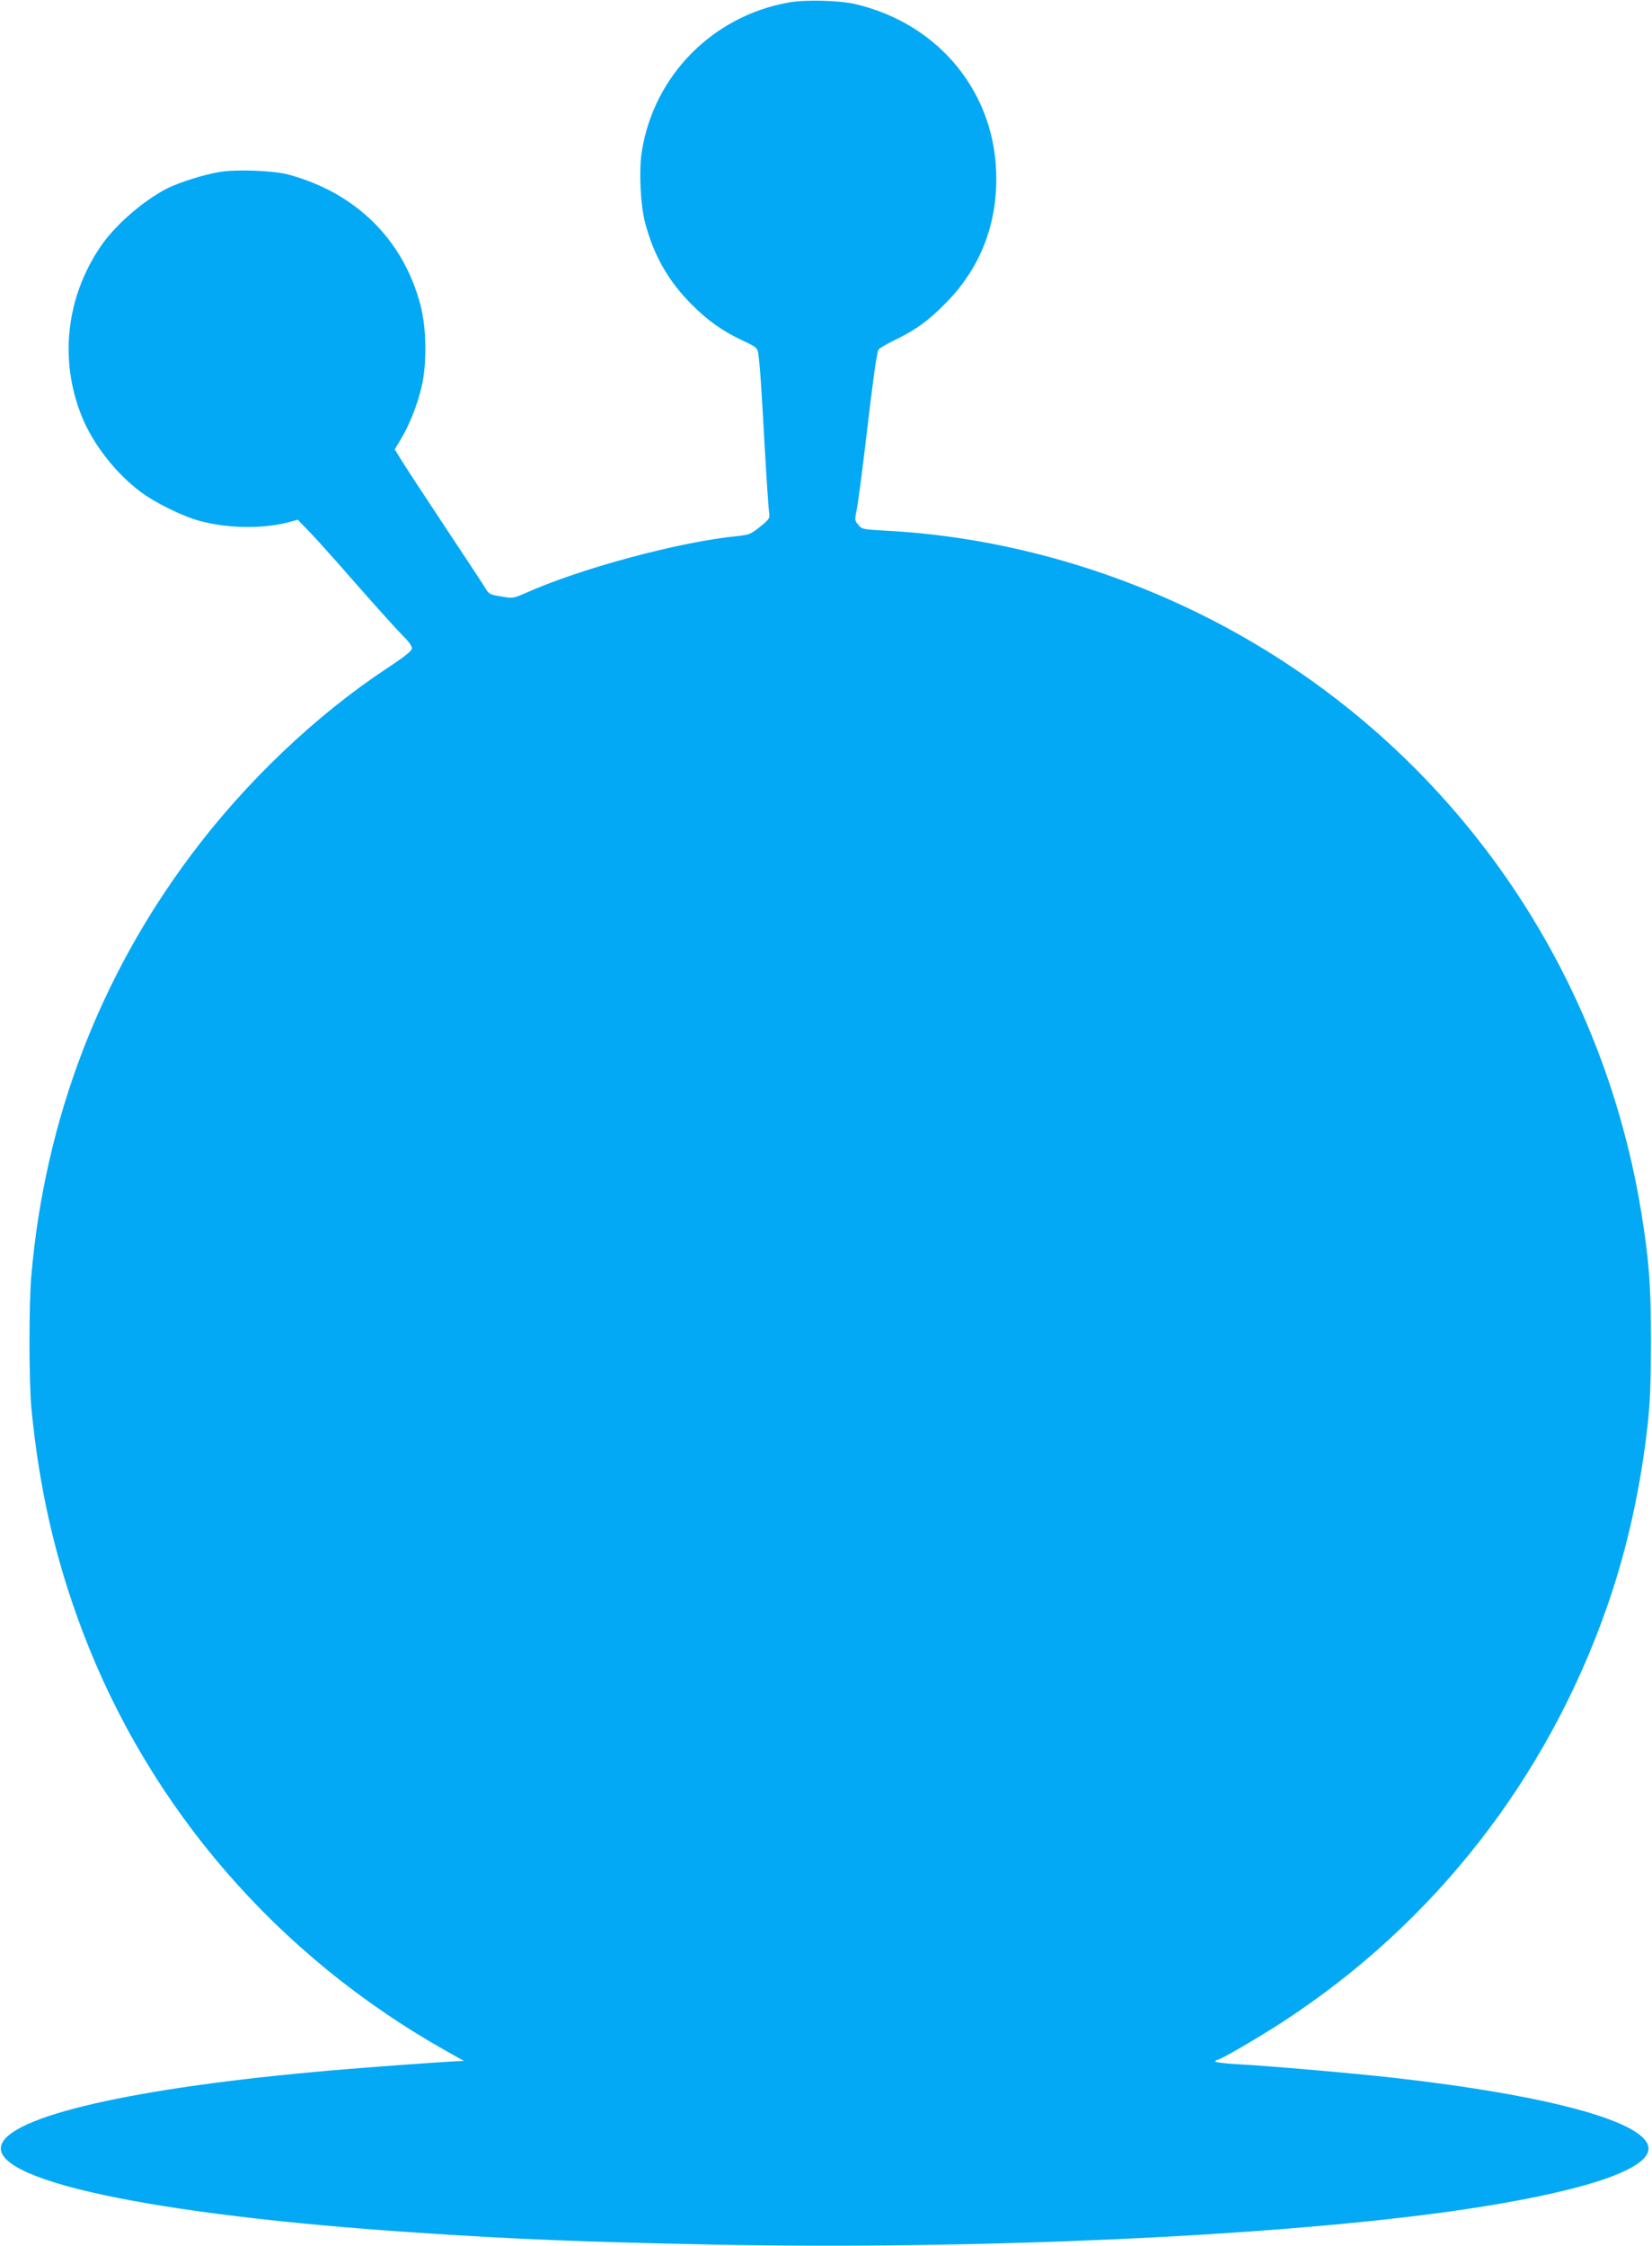
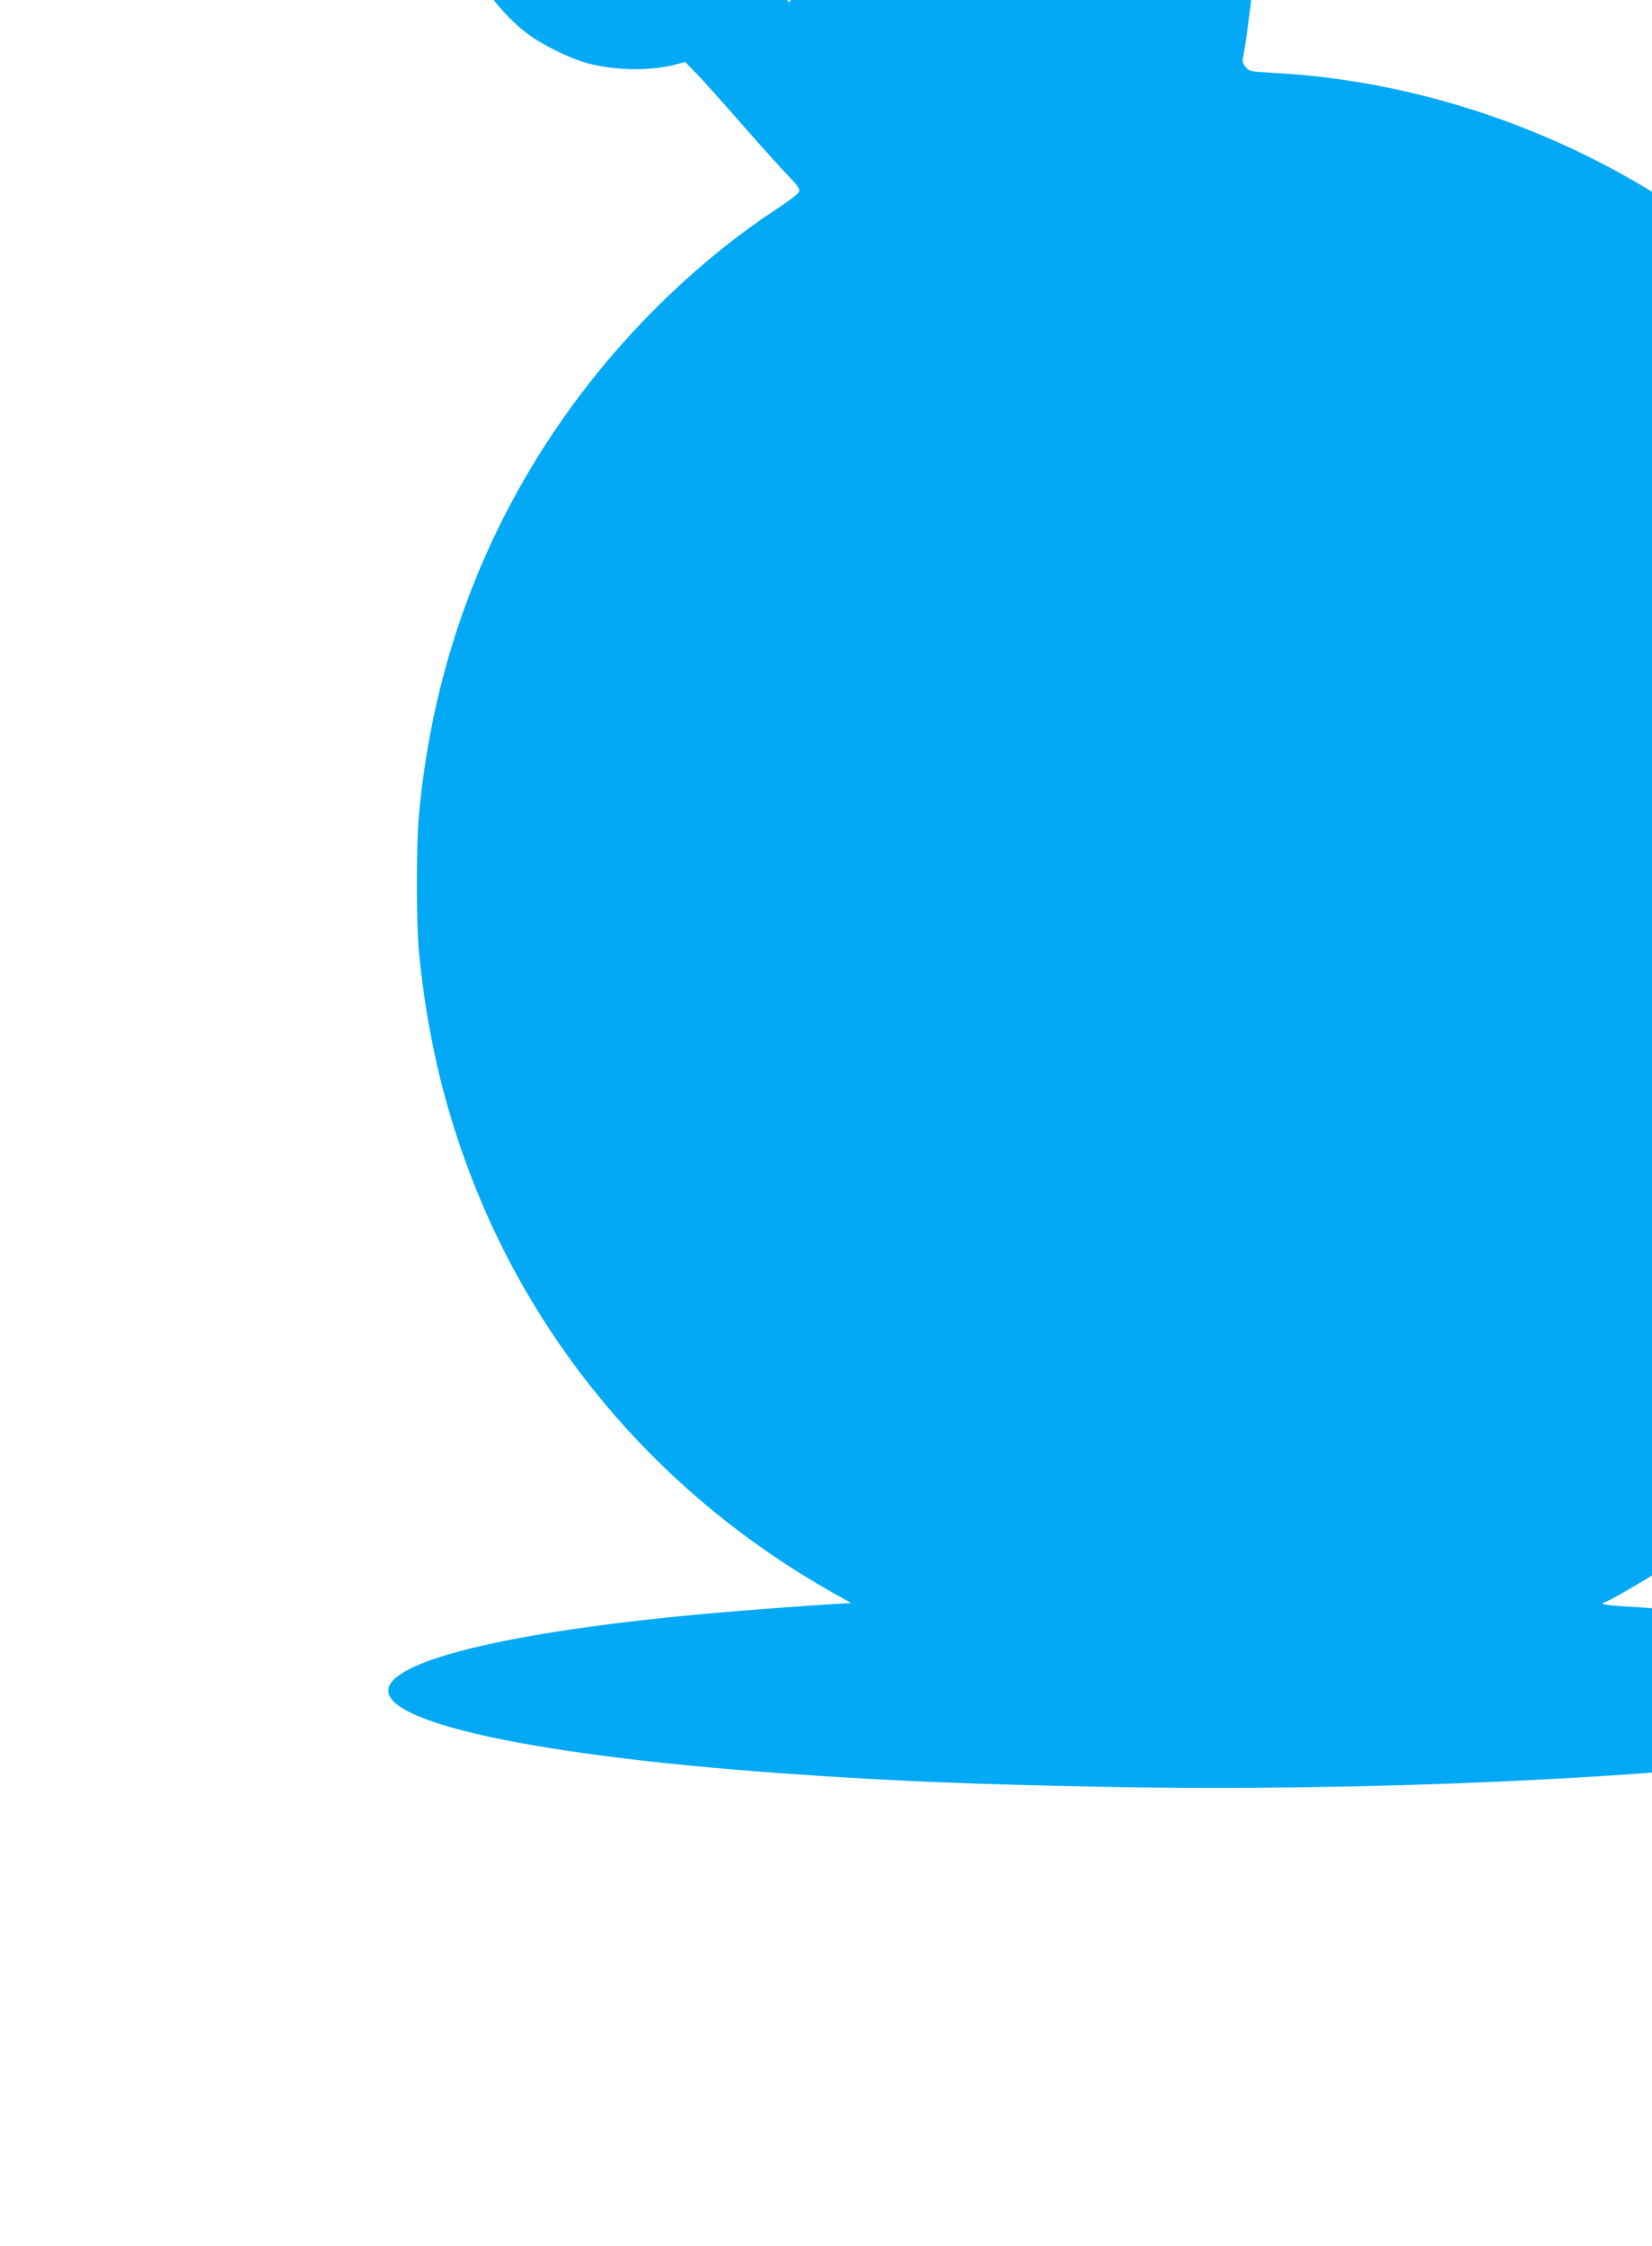
<svg xmlns="http://www.w3.org/2000/svg" version="1.0" width="942pt" height="1280pt" viewBox="0 0 942 1280" preserveAspectRatio="xMidYMid meet">
  <g transform="translate(0,1280) scale(0.1,-0.1)" fill="#03a9f4" stroke="none">
-     <path d="M4498 12786 c-434 -77 -769 -416 -838 -848 -18 -109 -8 -311 20 -413 50 -185 132 -328 265 -461 93 -93 175 -151 290 -205 79 -37 84 -41 89 -77 9 -64 16 -157 36 -522 11 -195 23 -369 26 -385 5 -28 0 -35 -52 -77 -52 -42 -63 -46 -128 -53 -330 -32 -899 -185 -1212 -326 -67 -29 -70 -30 -137 -18 -64 10 -70 14 -90 48 -12 20 -116 178 -231 351 -115 173 -226 343 -247 377 l-38 62 34 57 c48 79 91 187 117 291 33 133 31 341 -5 477 -99 372 -368 637 -752 741 -84 23 -295 31 -392 15 -84 -13 -233 -60 -298 -93 -138 -70 -301 -212 -383 -334 -197 -292 -235 -649 -104 -970 63 -154 191 -319 332 -425 82 -62 242 -141 340 -167 160 -43 358 -46 506 -7 l52 14 65 -67 c35 -36 159 -174 274 -306 116 -132 234 -262 262 -290 30 -29 51 -58 50 -70 0 -14 -40 -46 -147 -117 -404 -267 -803 -647 -1112 -1060 -524 -699 -833 -1510 -911 -2393 -15 -167 -14 -605 0 -760 44 -457 136 -861 291 -1270 382 -1009 1111 -1851 2070 -2391 l105 -59 -45 -2 c-121 -7 -390 -26 -610 -44 -1139 -92 -1897 -254 -1978 -423 -100 -206 844 -409 2368 -510 568 -38 952 -53 1697 -68 1514 -29 3198 48 4213 192 706 101 1110 230 1110 355 0 149 -556 303 -1465 405 -222 25 -706 67 -877 76 -71 4 -128 11 -128 15 0 5 5 9 10 9 17 0 237 128 375 218 864 562 1509 1389 1851 2372 114 328 191 678 231 1047 12 113 17 245 17 463 0 317 -11 457 -55 730 -242 1487 -1179 2754 -2524 3415 -567 278 -1182 440 -1790 471 -124 7 -131 8 -151 33 -21 25 -21 29 -8 91 7 36 29 202 49 370 41 352 64 520 74 537 4 7 44 31 89 53 123 59 197 113 297 215 188 191 286 431 286 704 2 483 -320 883 -801 997 -90 22 -287 27 -382 10z" />
+     <path d="M4498 12786 l-38 62 34 57 c48 79 91 187 117 291 33 133 31 341 -5 477 -99 372 -368 637 -752 741 -84 23 -295 31 -392 15 -84 -13 -233 -60 -298 -93 -138 -70 -301 -212 -383 -334 -197 -292 -235 -649 -104 -970 63 -154 191 -319 332 -425 82 -62 242 -141 340 -167 160 -43 358 -46 506 -7 l52 14 65 -67 c35 -36 159 -174 274 -306 116 -132 234 -262 262 -290 30 -29 51 -58 50 -70 0 -14 -40 -46 -147 -117 -404 -267 -803 -647 -1112 -1060 -524 -699 -833 -1510 -911 -2393 -15 -167 -14 -605 0 -760 44 -457 136 -861 291 -1270 382 -1009 1111 -1851 2070 -2391 l105 -59 -45 -2 c-121 -7 -390 -26 -610 -44 -1139 -92 -1897 -254 -1978 -423 -100 -206 844 -409 2368 -510 568 -38 952 -53 1697 -68 1514 -29 3198 48 4213 192 706 101 1110 230 1110 355 0 149 -556 303 -1465 405 -222 25 -706 67 -877 76 -71 4 -128 11 -128 15 0 5 5 9 10 9 17 0 237 128 375 218 864 562 1509 1389 1851 2372 114 328 191 678 231 1047 12 113 17 245 17 463 0 317 -11 457 -55 730 -242 1487 -1179 2754 -2524 3415 -567 278 -1182 440 -1790 471 -124 7 -131 8 -151 33 -21 25 -21 29 -8 91 7 36 29 202 49 370 41 352 64 520 74 537 4 7 44 31 89 53 123 59 197 113 297 215 188 191 286 431 286 704 2 483 -320 883 -801 997 -90 22 -287 27 -382 10z" />
  </g>
</svg>